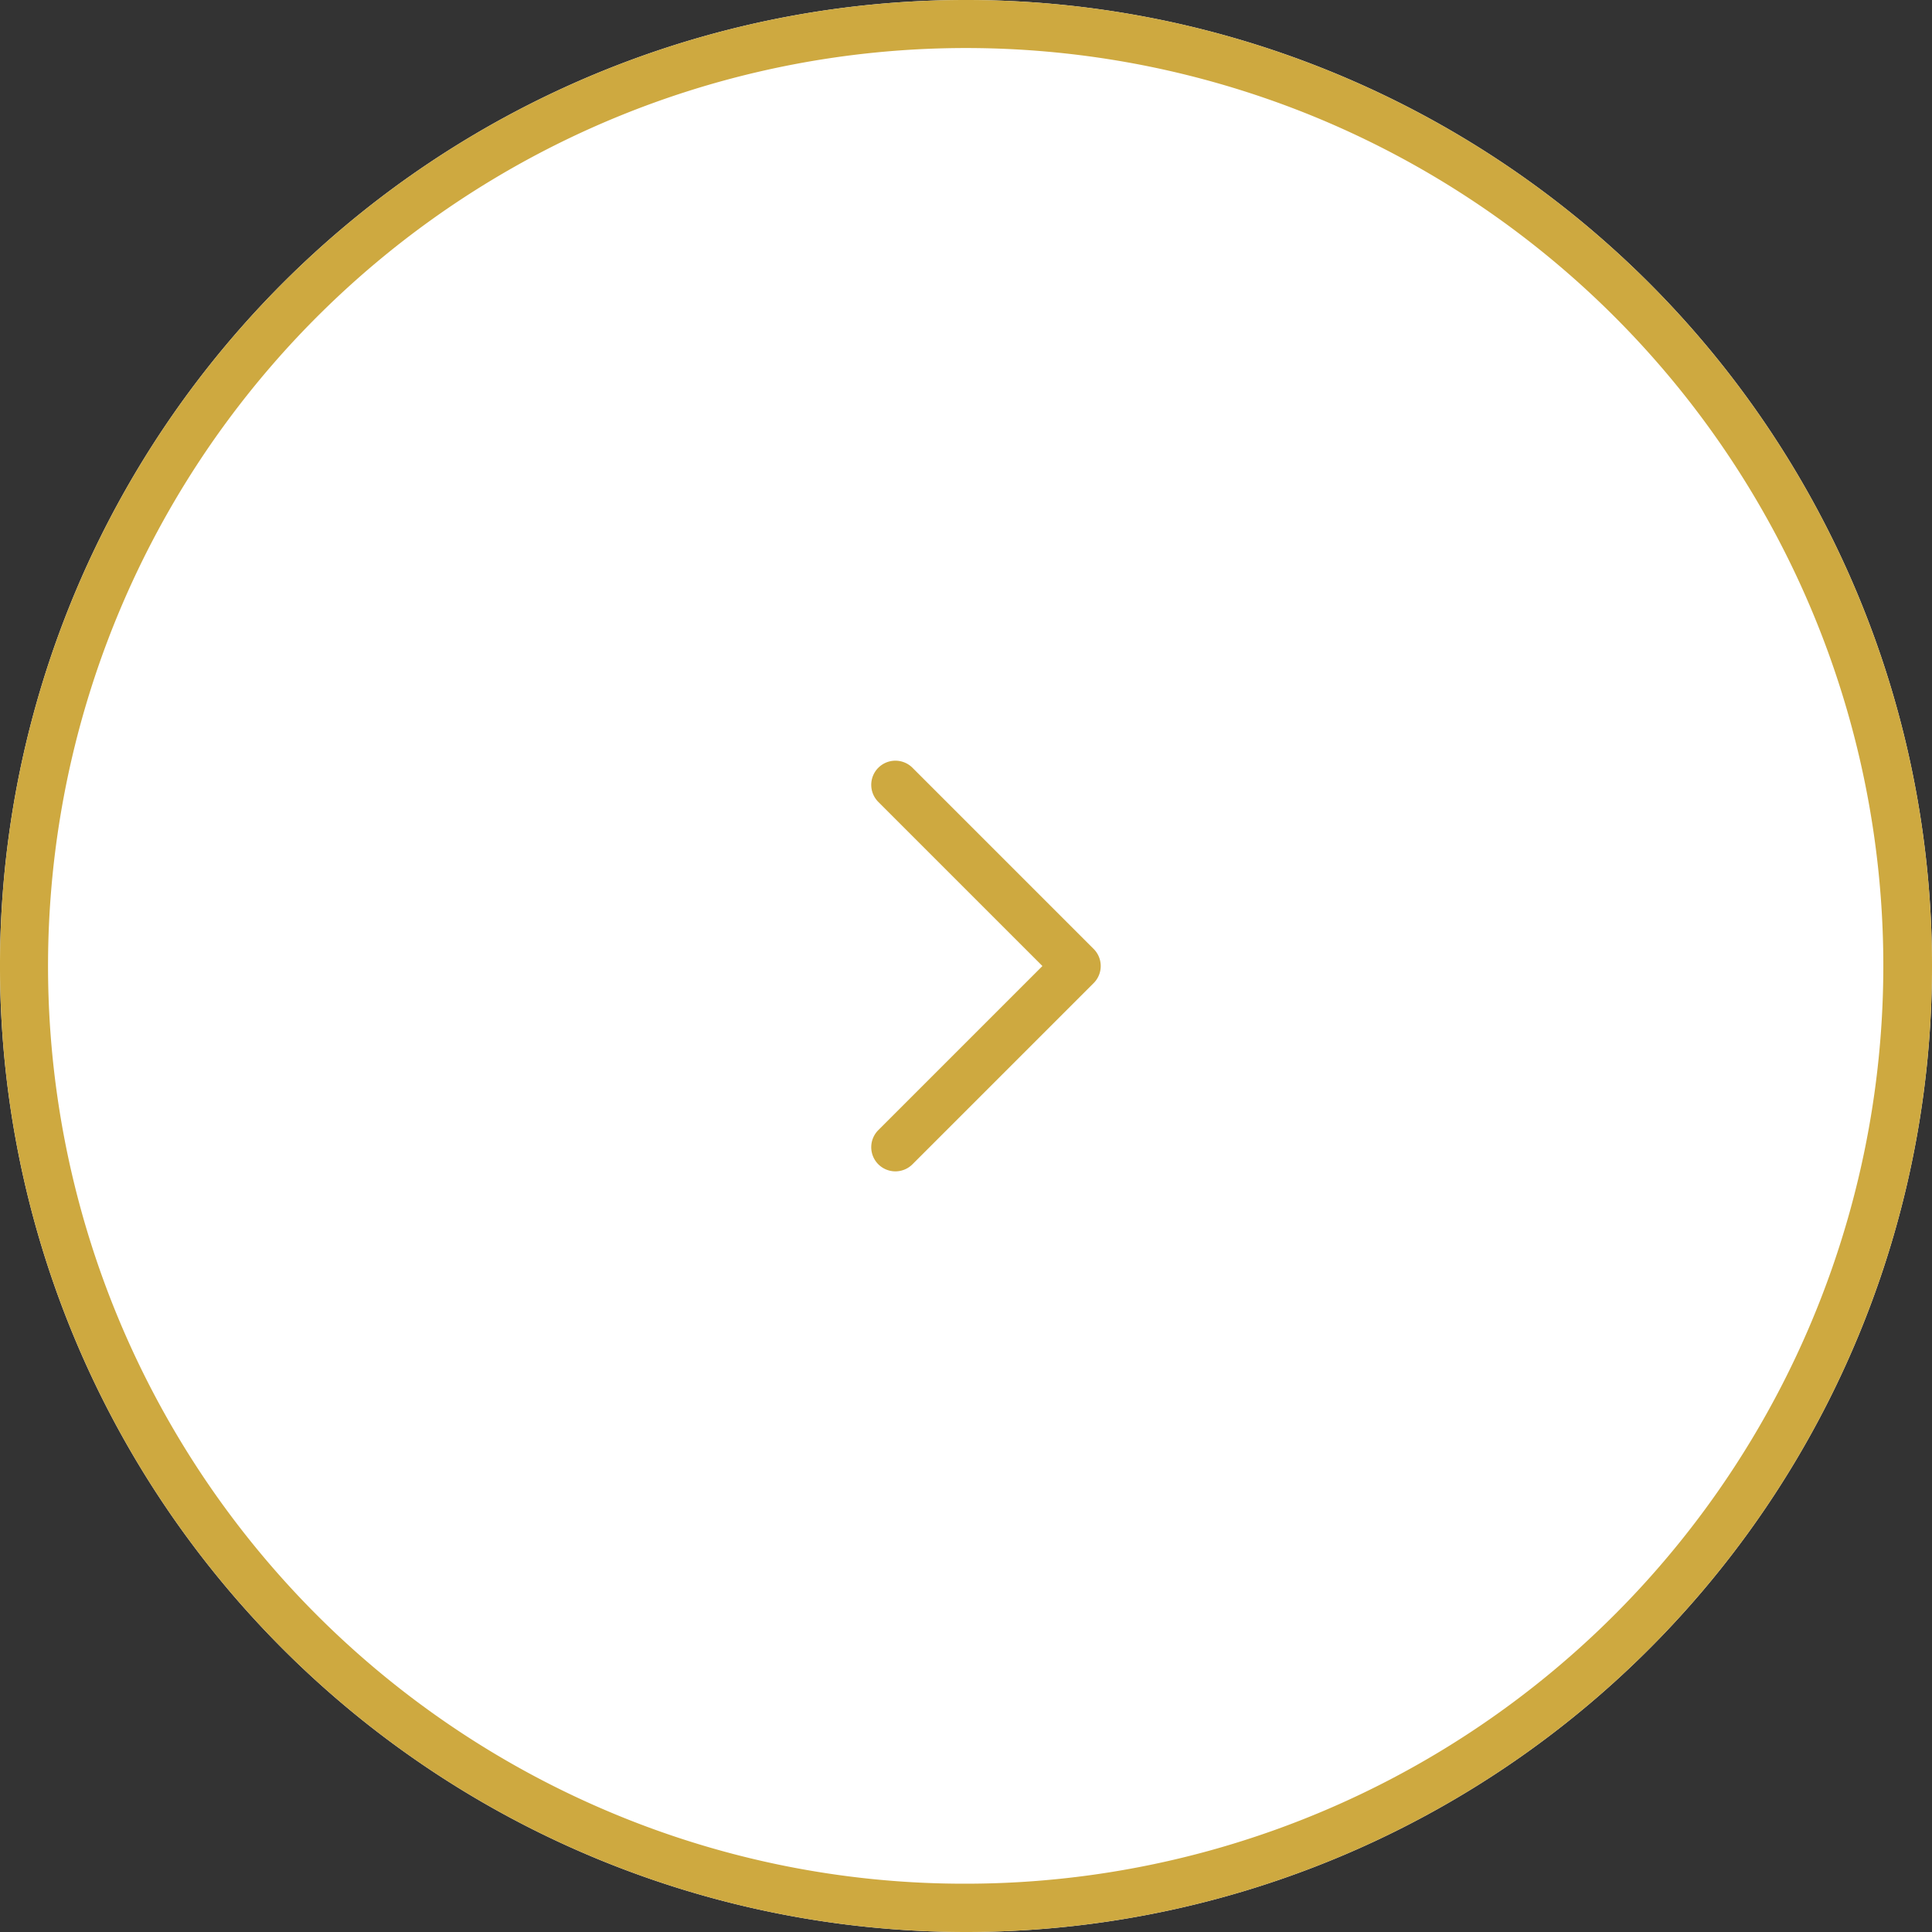
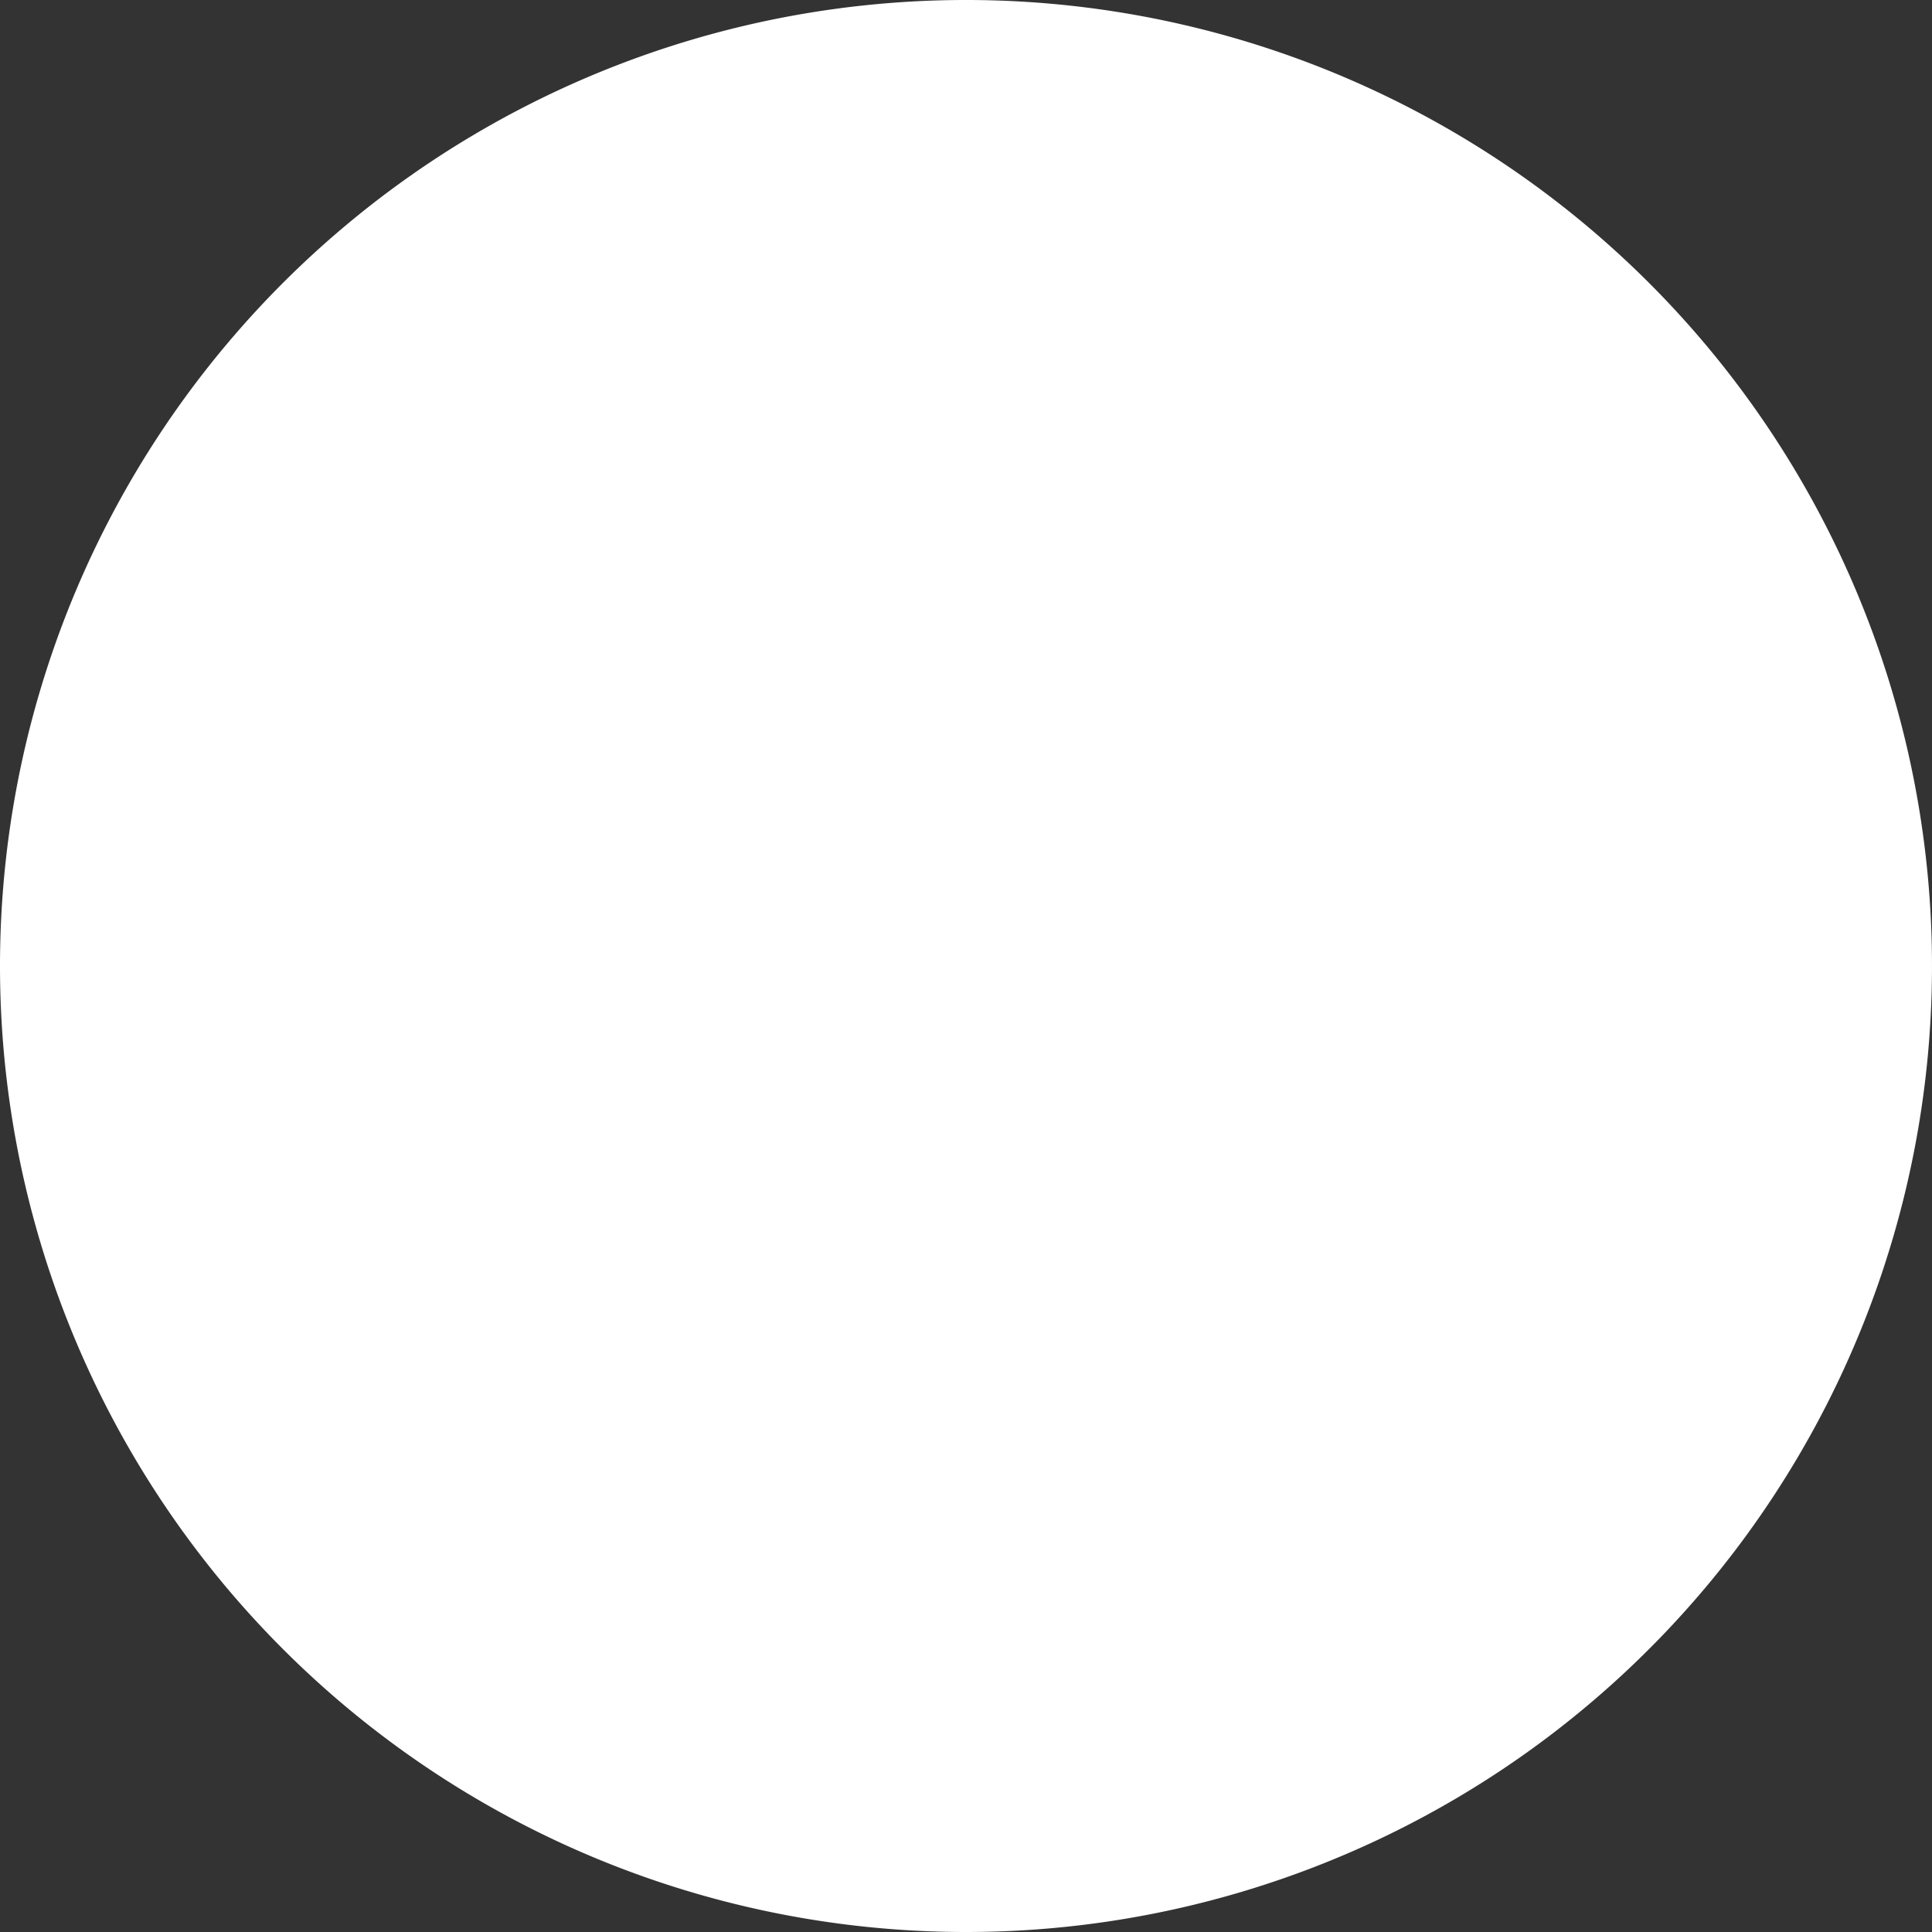
<svg xmlns="http://www.w3.org/2000/svg" width="46" height="46" viewBox="0 0 80 80">
  <rect x="0" y="0" width="80" height="80" fill="#333333" stroke="none" />
  <path d="M40,80A40,40,0,1,0,0,40,40,40,0,0,0,40,80Z" fill="#fff" />
-   <path d="M40,78A38.011,38.011,0,0,0,54.791,4.985,38.01,38.01,0,0,0,25.209,75.015,37.76,37.76,0,0,0,40,78m0,2A40,40,0,1,1,80,40,40,40,0,0,1,40,80Z" fill="#cea940" />
-   <path d="M10.61,11.61H0a1,1,0,0,1-1-1,1,1,0,0,1,1-1H9.61V0a1,1,0,0,1,1-1,1,1,0,0,1,1,1V10.61A1,1,0,0,1,10.61,11.61Z" transform="translate(29.574 40.001) rotate(-45)" fill="#cea940" />
</svg>